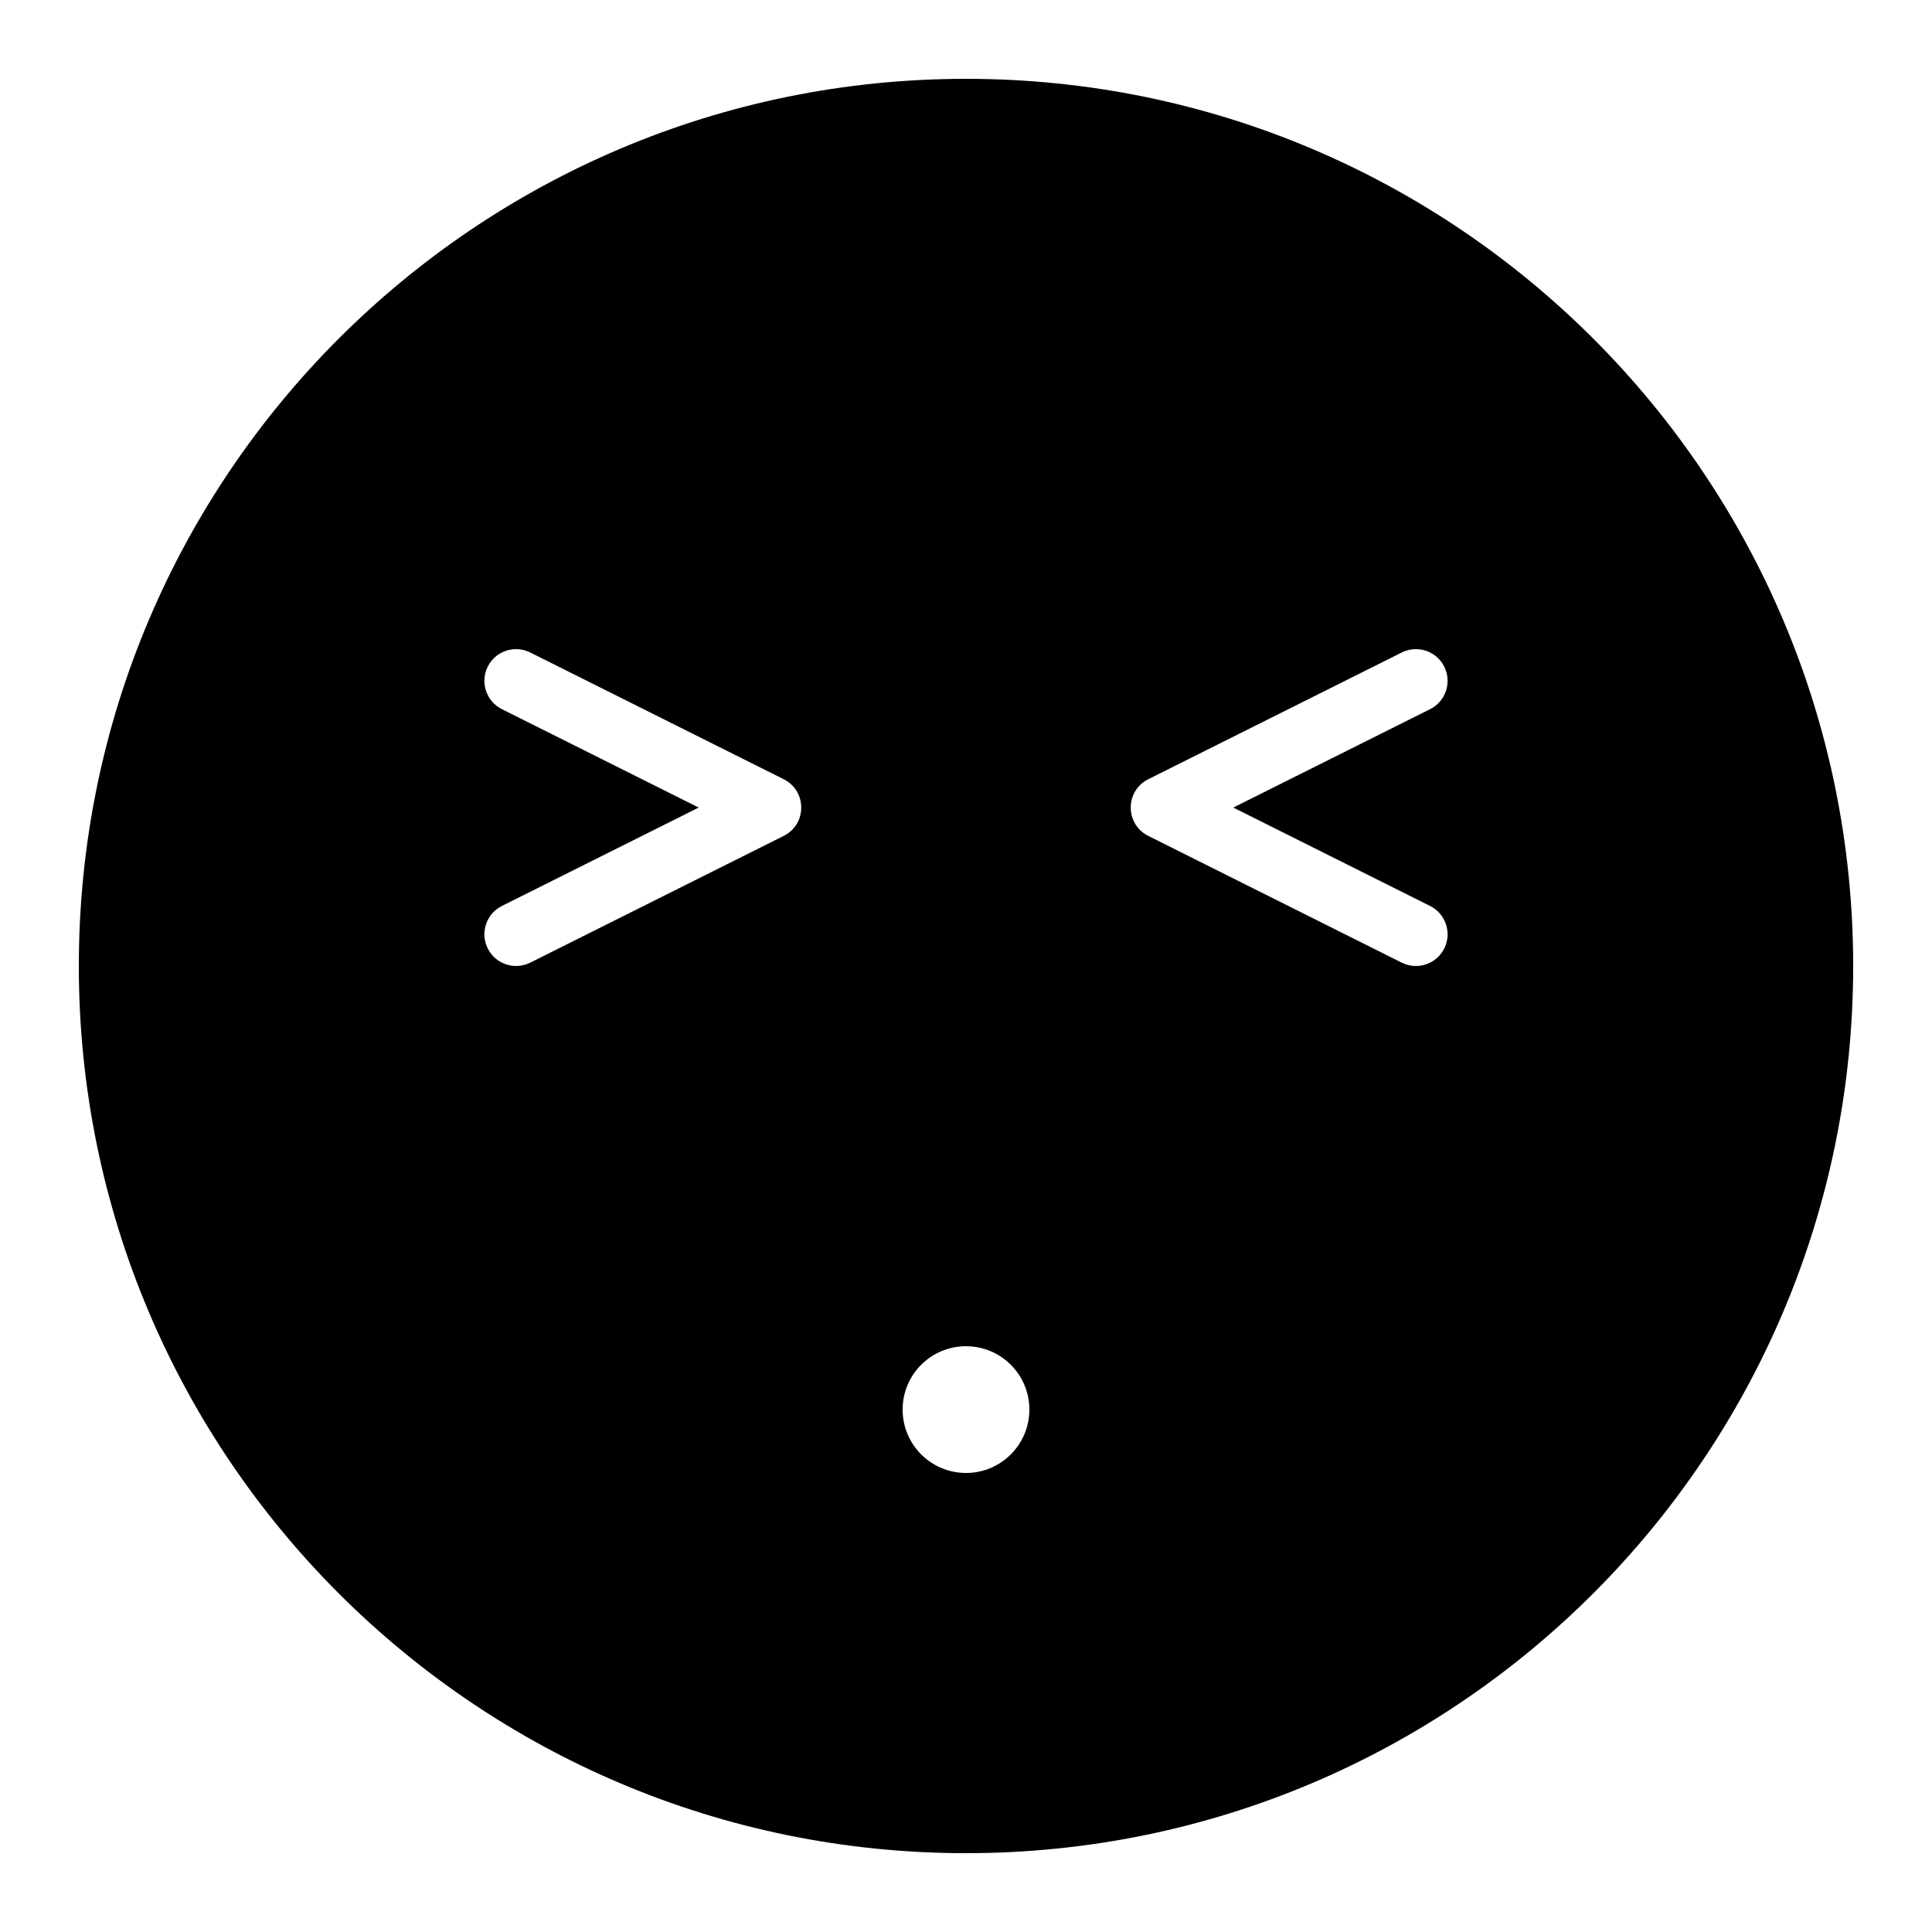
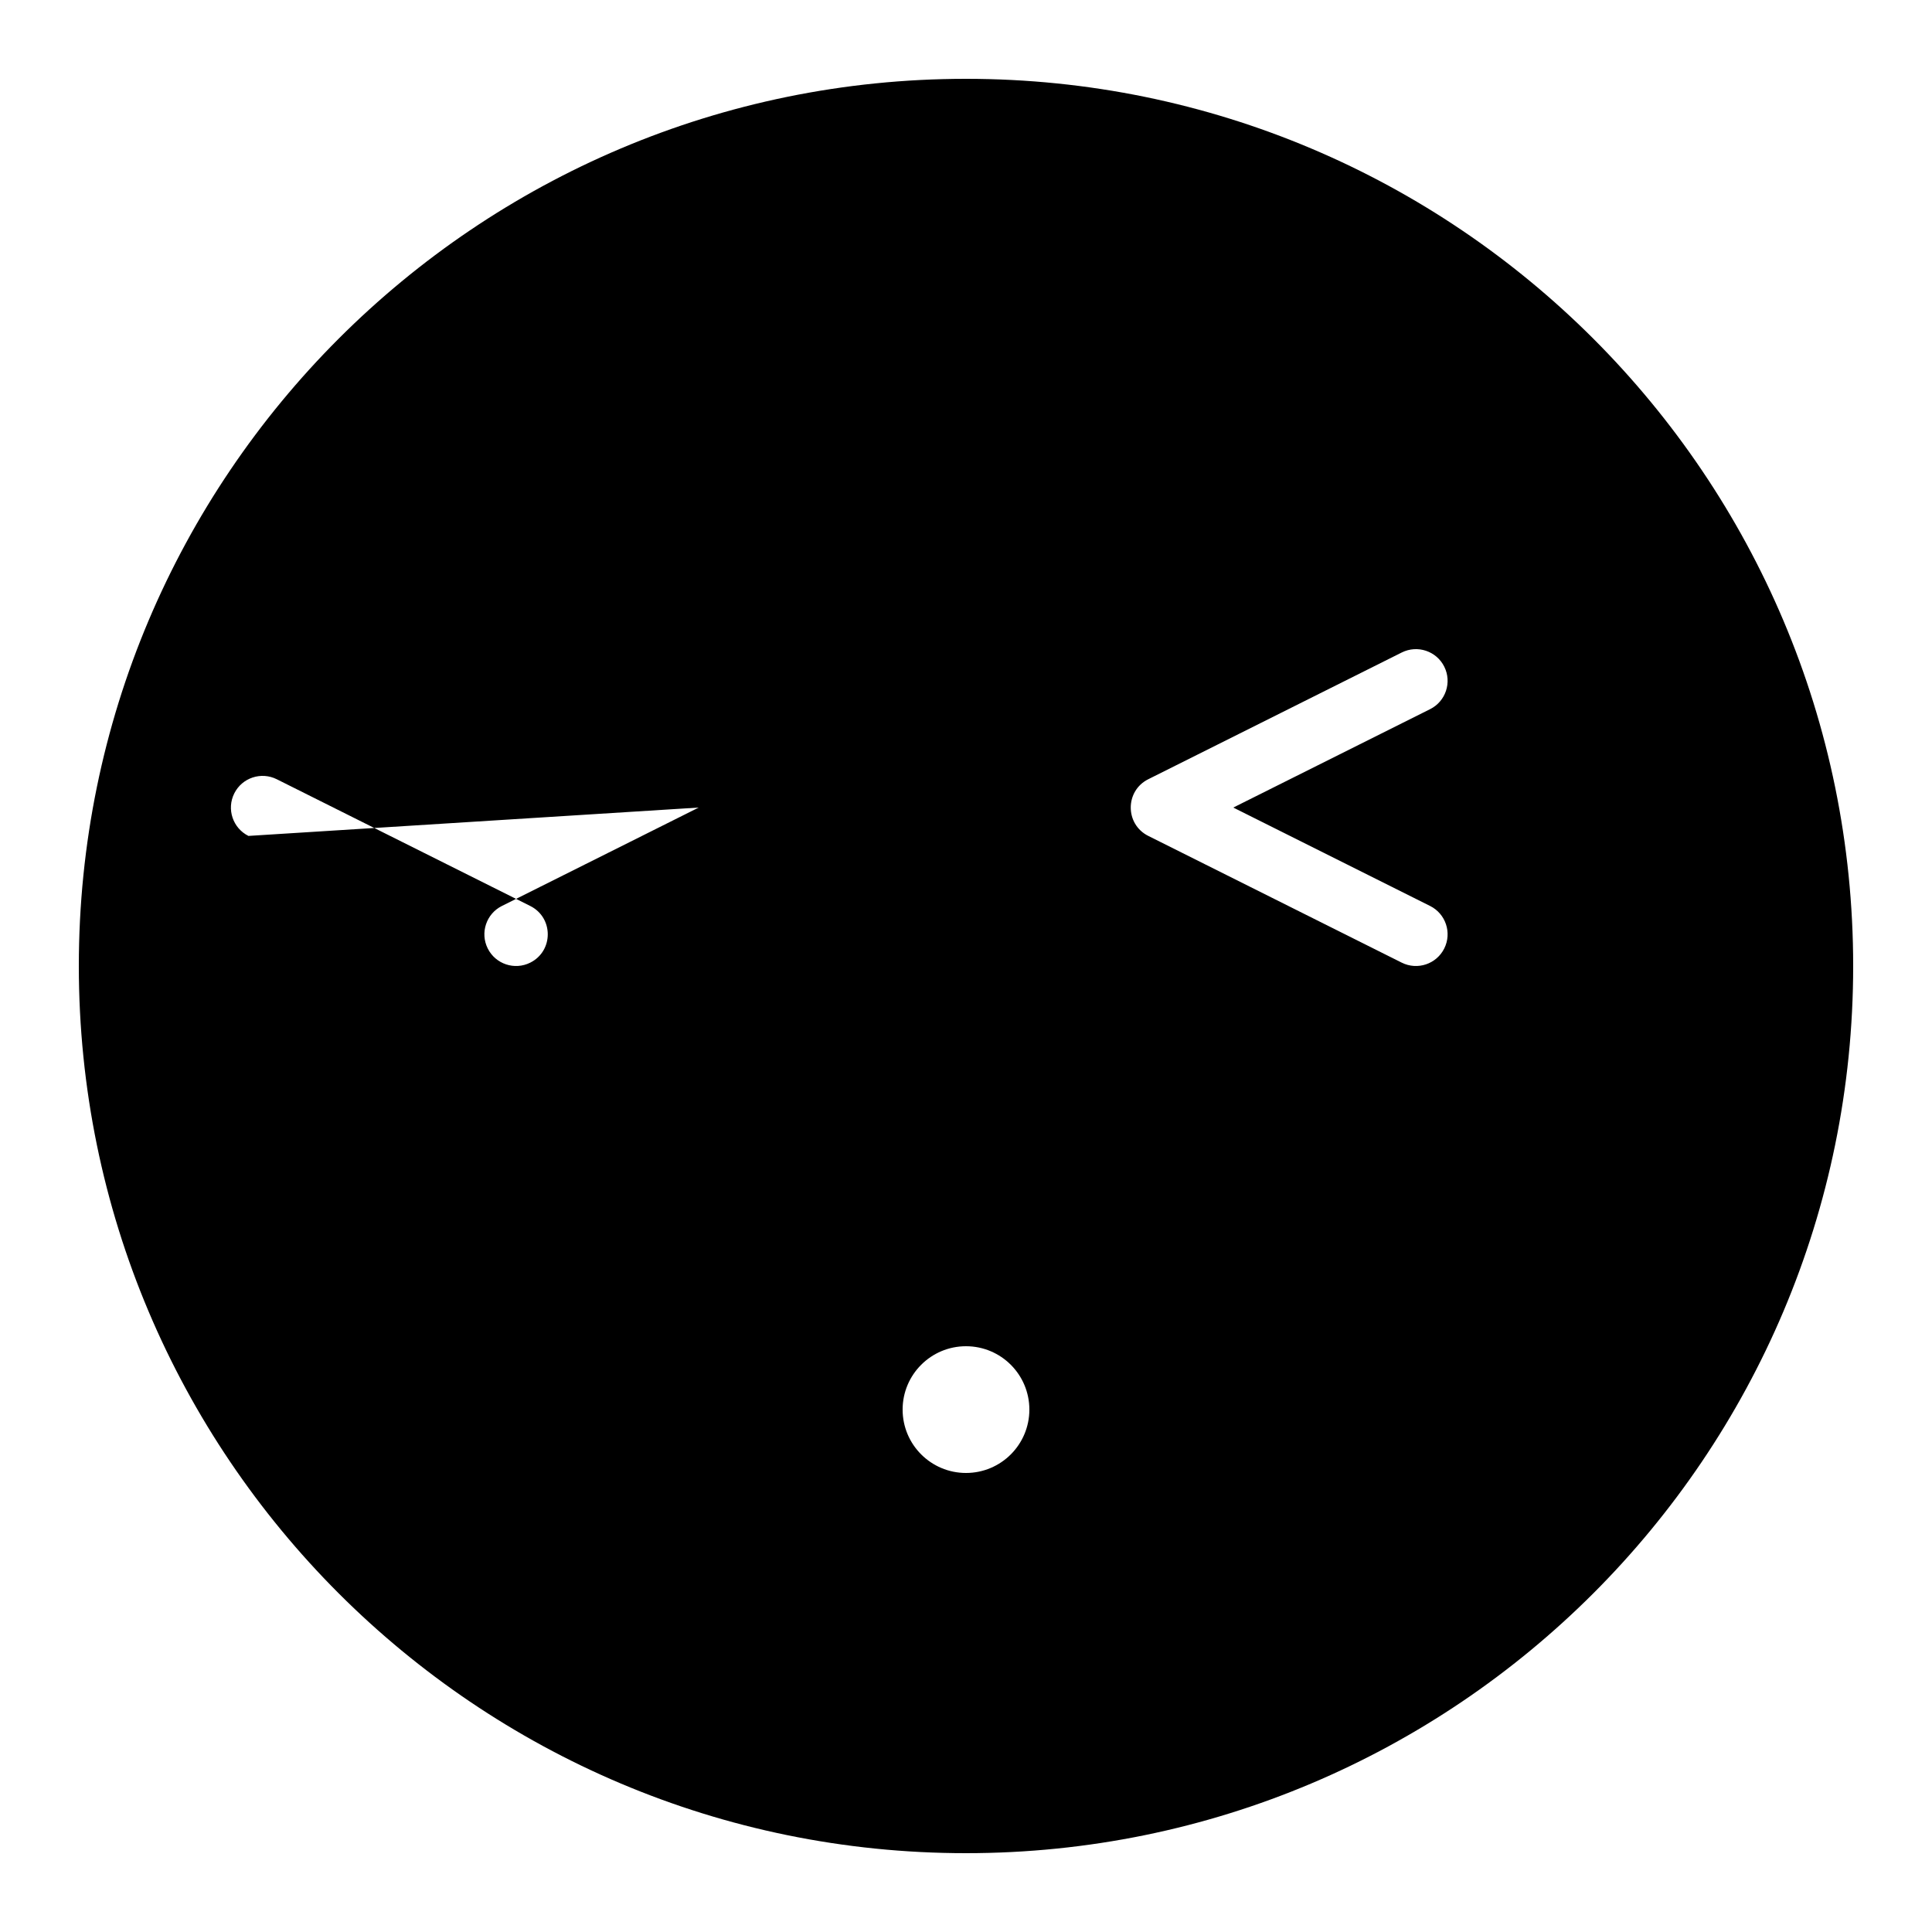
<svg xmlns="http://www.w3.org/2000/svg" fill="#000000" width="800px" height="800px" version="1.1" viewBox="144 144 512 512">
-   <path d="m400 635.11c129.85 0 235.11-105.26 235.11-235.11 0-129.85-105.26-235.11-235.11-235.11-129.85 0-235.11 105.26-235.11 235.11 0 129.85 105.26 235.11 235.11 235.11zm0-100.76c9.273 0 16.793-7.519 16.793-16.793 0-9.277-7.519-16.793-16.793-16.793-9.277 0-16.797 7.516-16.797 16.793 0 9.273 7.519 16.793 16.797 16.793zm-70.836-176.34-52.156 26.078c-4.148 2.074-5.828 7.121-3.754 11.266 2.074 4.148 7.117 5.832 11.266 3.758l67.172-33.59c6.191-3.094 6.191-11.926 0-15.02l-67.172-33.586c-4.148-2.074-9.191-0.395-11.266 3.754-2.074 4.148-0.395 9.191 3.754 11.266zm141.67 0 52.156 26.078c4.148 2.074 5.828 7.121 3.754 11.266-2.07 4.148-7.117 5.832-11.266 3.758l-67.172-33.59c-6.191-3.094-6.191-11.926 0-15.02l67.172-33.586c4.148-2.074 9.195-0.395 11.266 3.754 2.074 4.148 0.395 9.191-3.754 11.266z" fill-rule="evenodd" />
+   <path d="m400 635.11c129.85 0 235.11-105.26 235.11-235.11 0-129.85-105.26-235.11-235.11-235.11-129.85 0-235.11 105.26-235.11 235.11 0 129.85 105.26 235.11 235.11 235.11zm0-100.76c9.273 0 16.793-7.519 16.793-16.793 0-9.277-7.519-16.793-16.793-16.793-9.277 0-16.797 7.516-16.797 16.793 0 9.273 7.519 16.793 16.797 16.793zm-70.836-176.34-52.156 26.078c-4.148 2.074-5.828 7.121-3.754 11.266 2.074 4.148 7.117 5.832 11.266 3.758c6.191-3.094 6.191-11.926 0-15.02l-67.172-33.586c-4.148-2.074-9.191-0.395-11.266 3.754-2.074 4.148-0.395 9.191 3.754 11.266zm141.67 0 52.156 26.078c4.148 2.074 5.828 7.121 3.754 11.266-2.07 4.148-7.117 5.832-11.266 3.758l-67.172-33.59c-6.191-3.094-6.191-11.926 0-15.02l67.172-33.586c4.148-2.074 9.195-0.395 11.266 3.754 2.074 4.148 0.395 9.191-3.754 11.266z" fill-rule="evenodd" />
</svg>